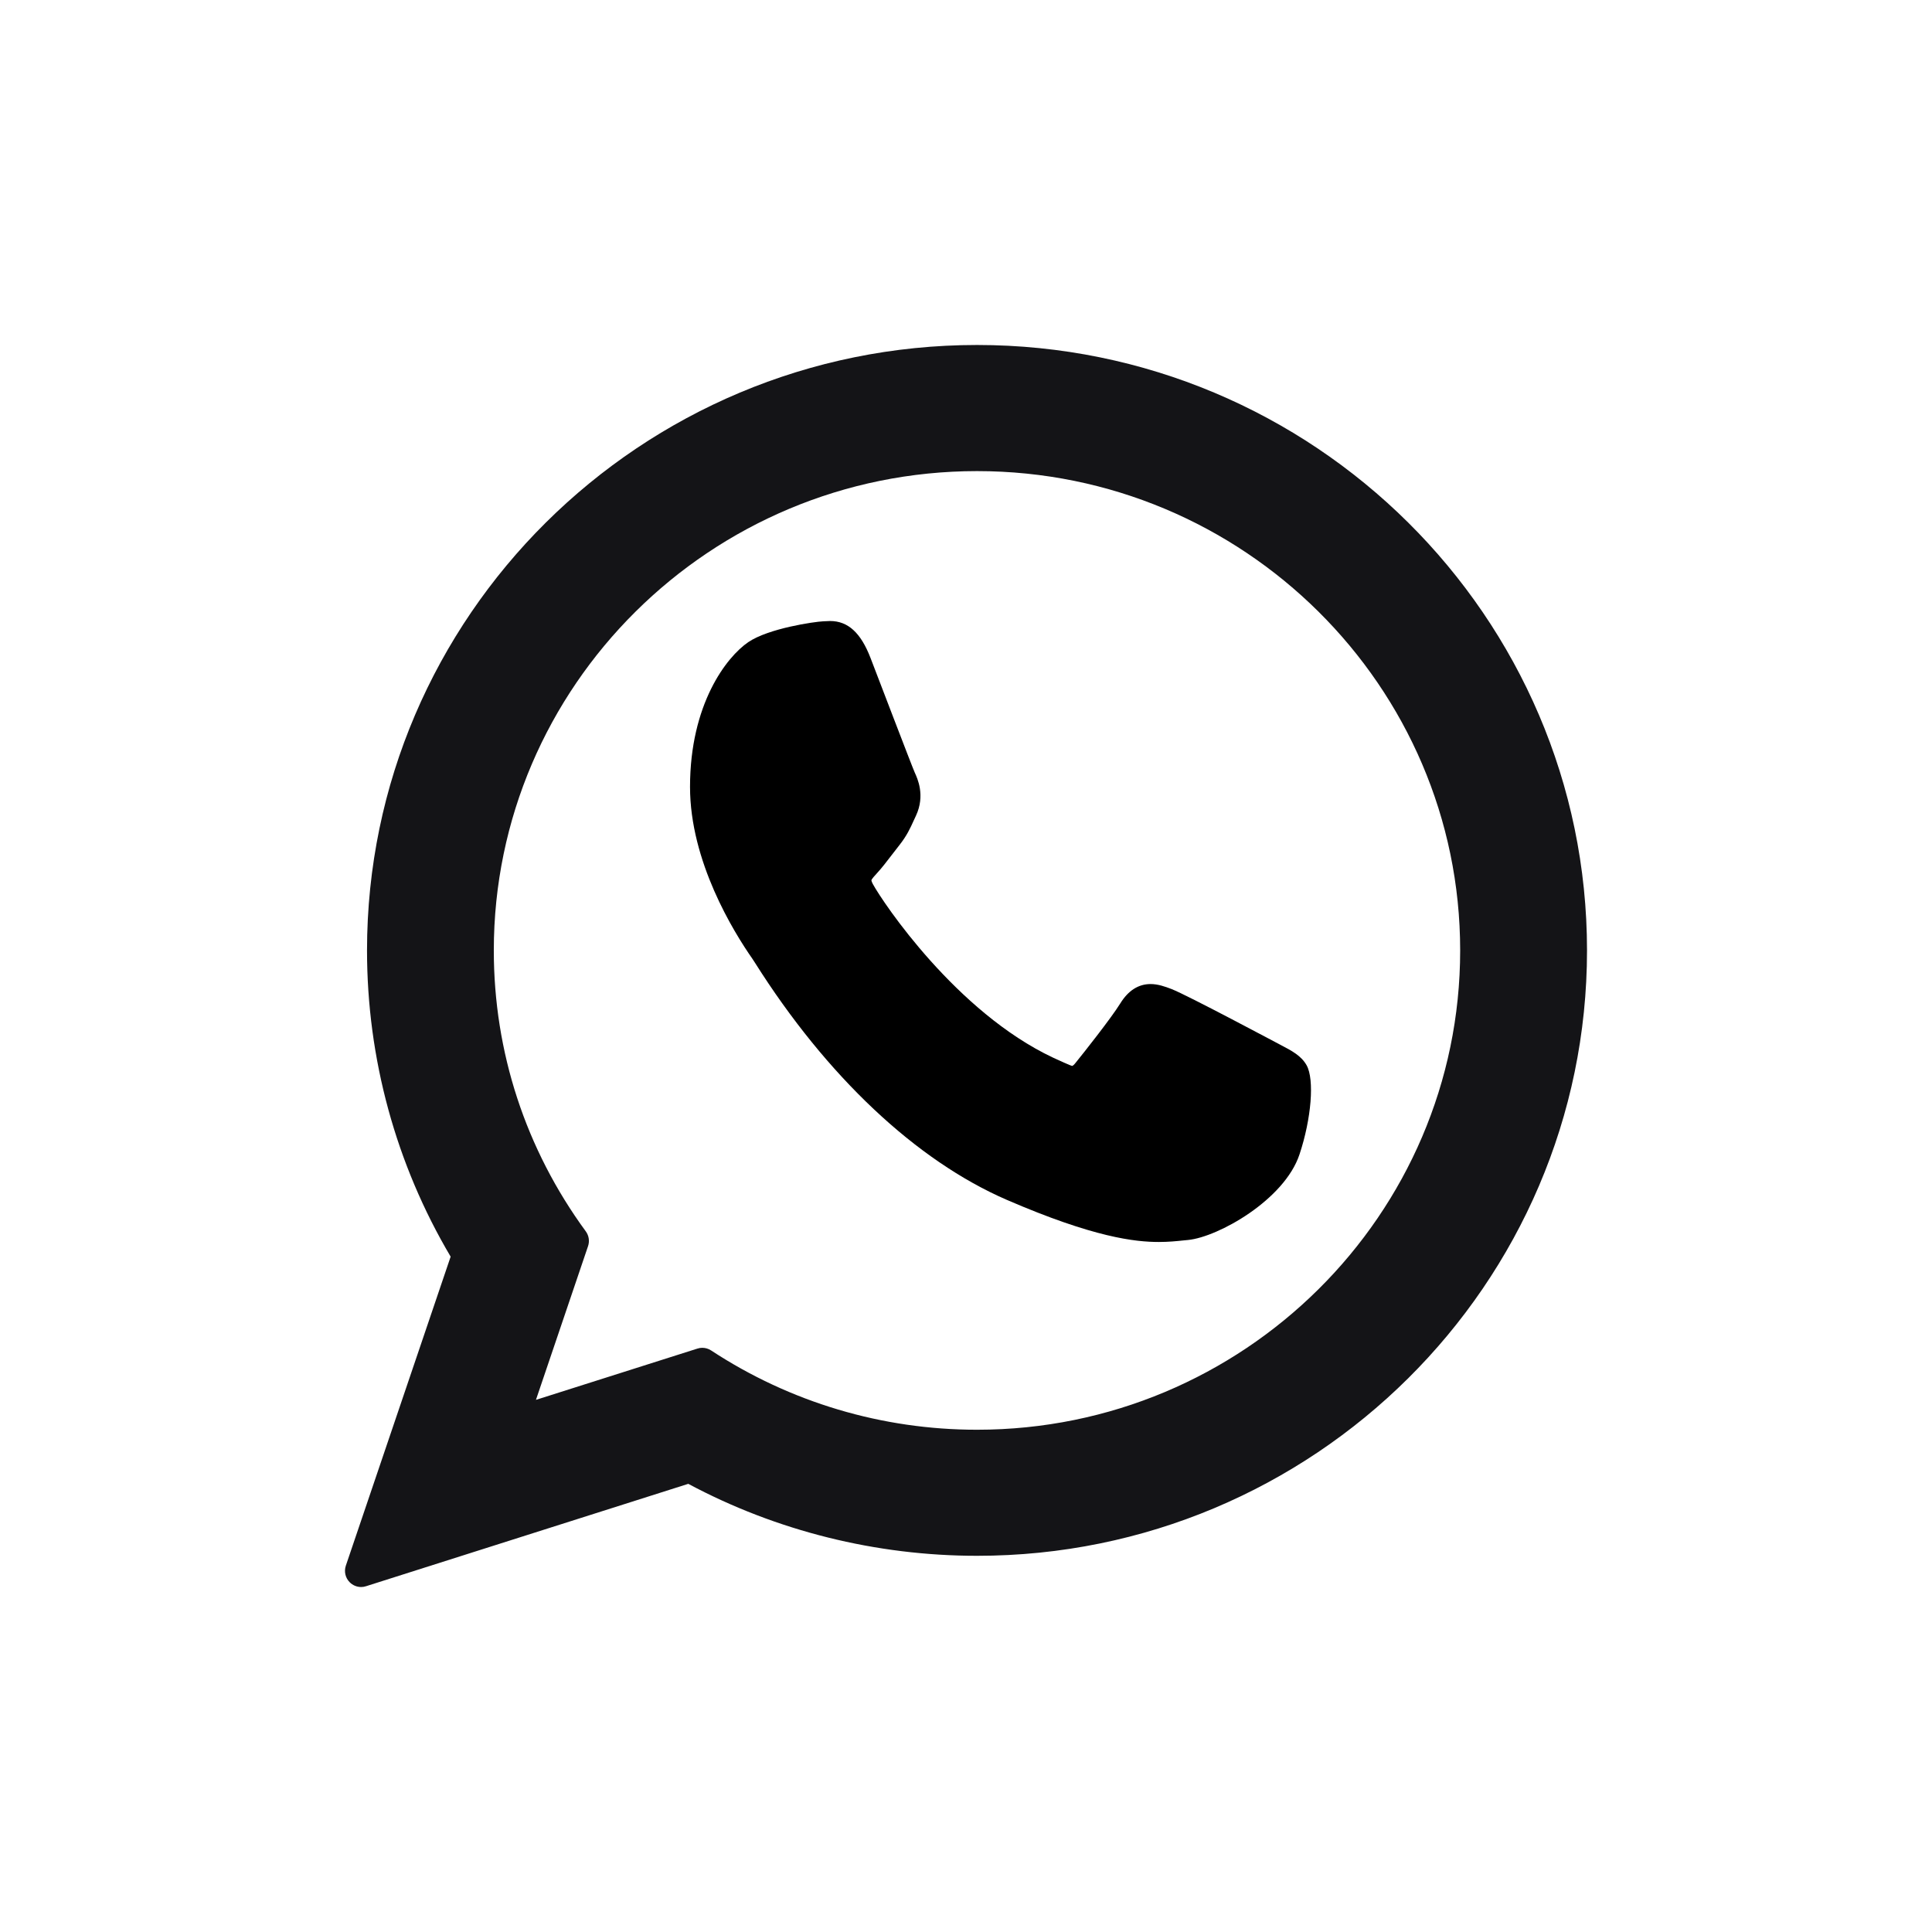
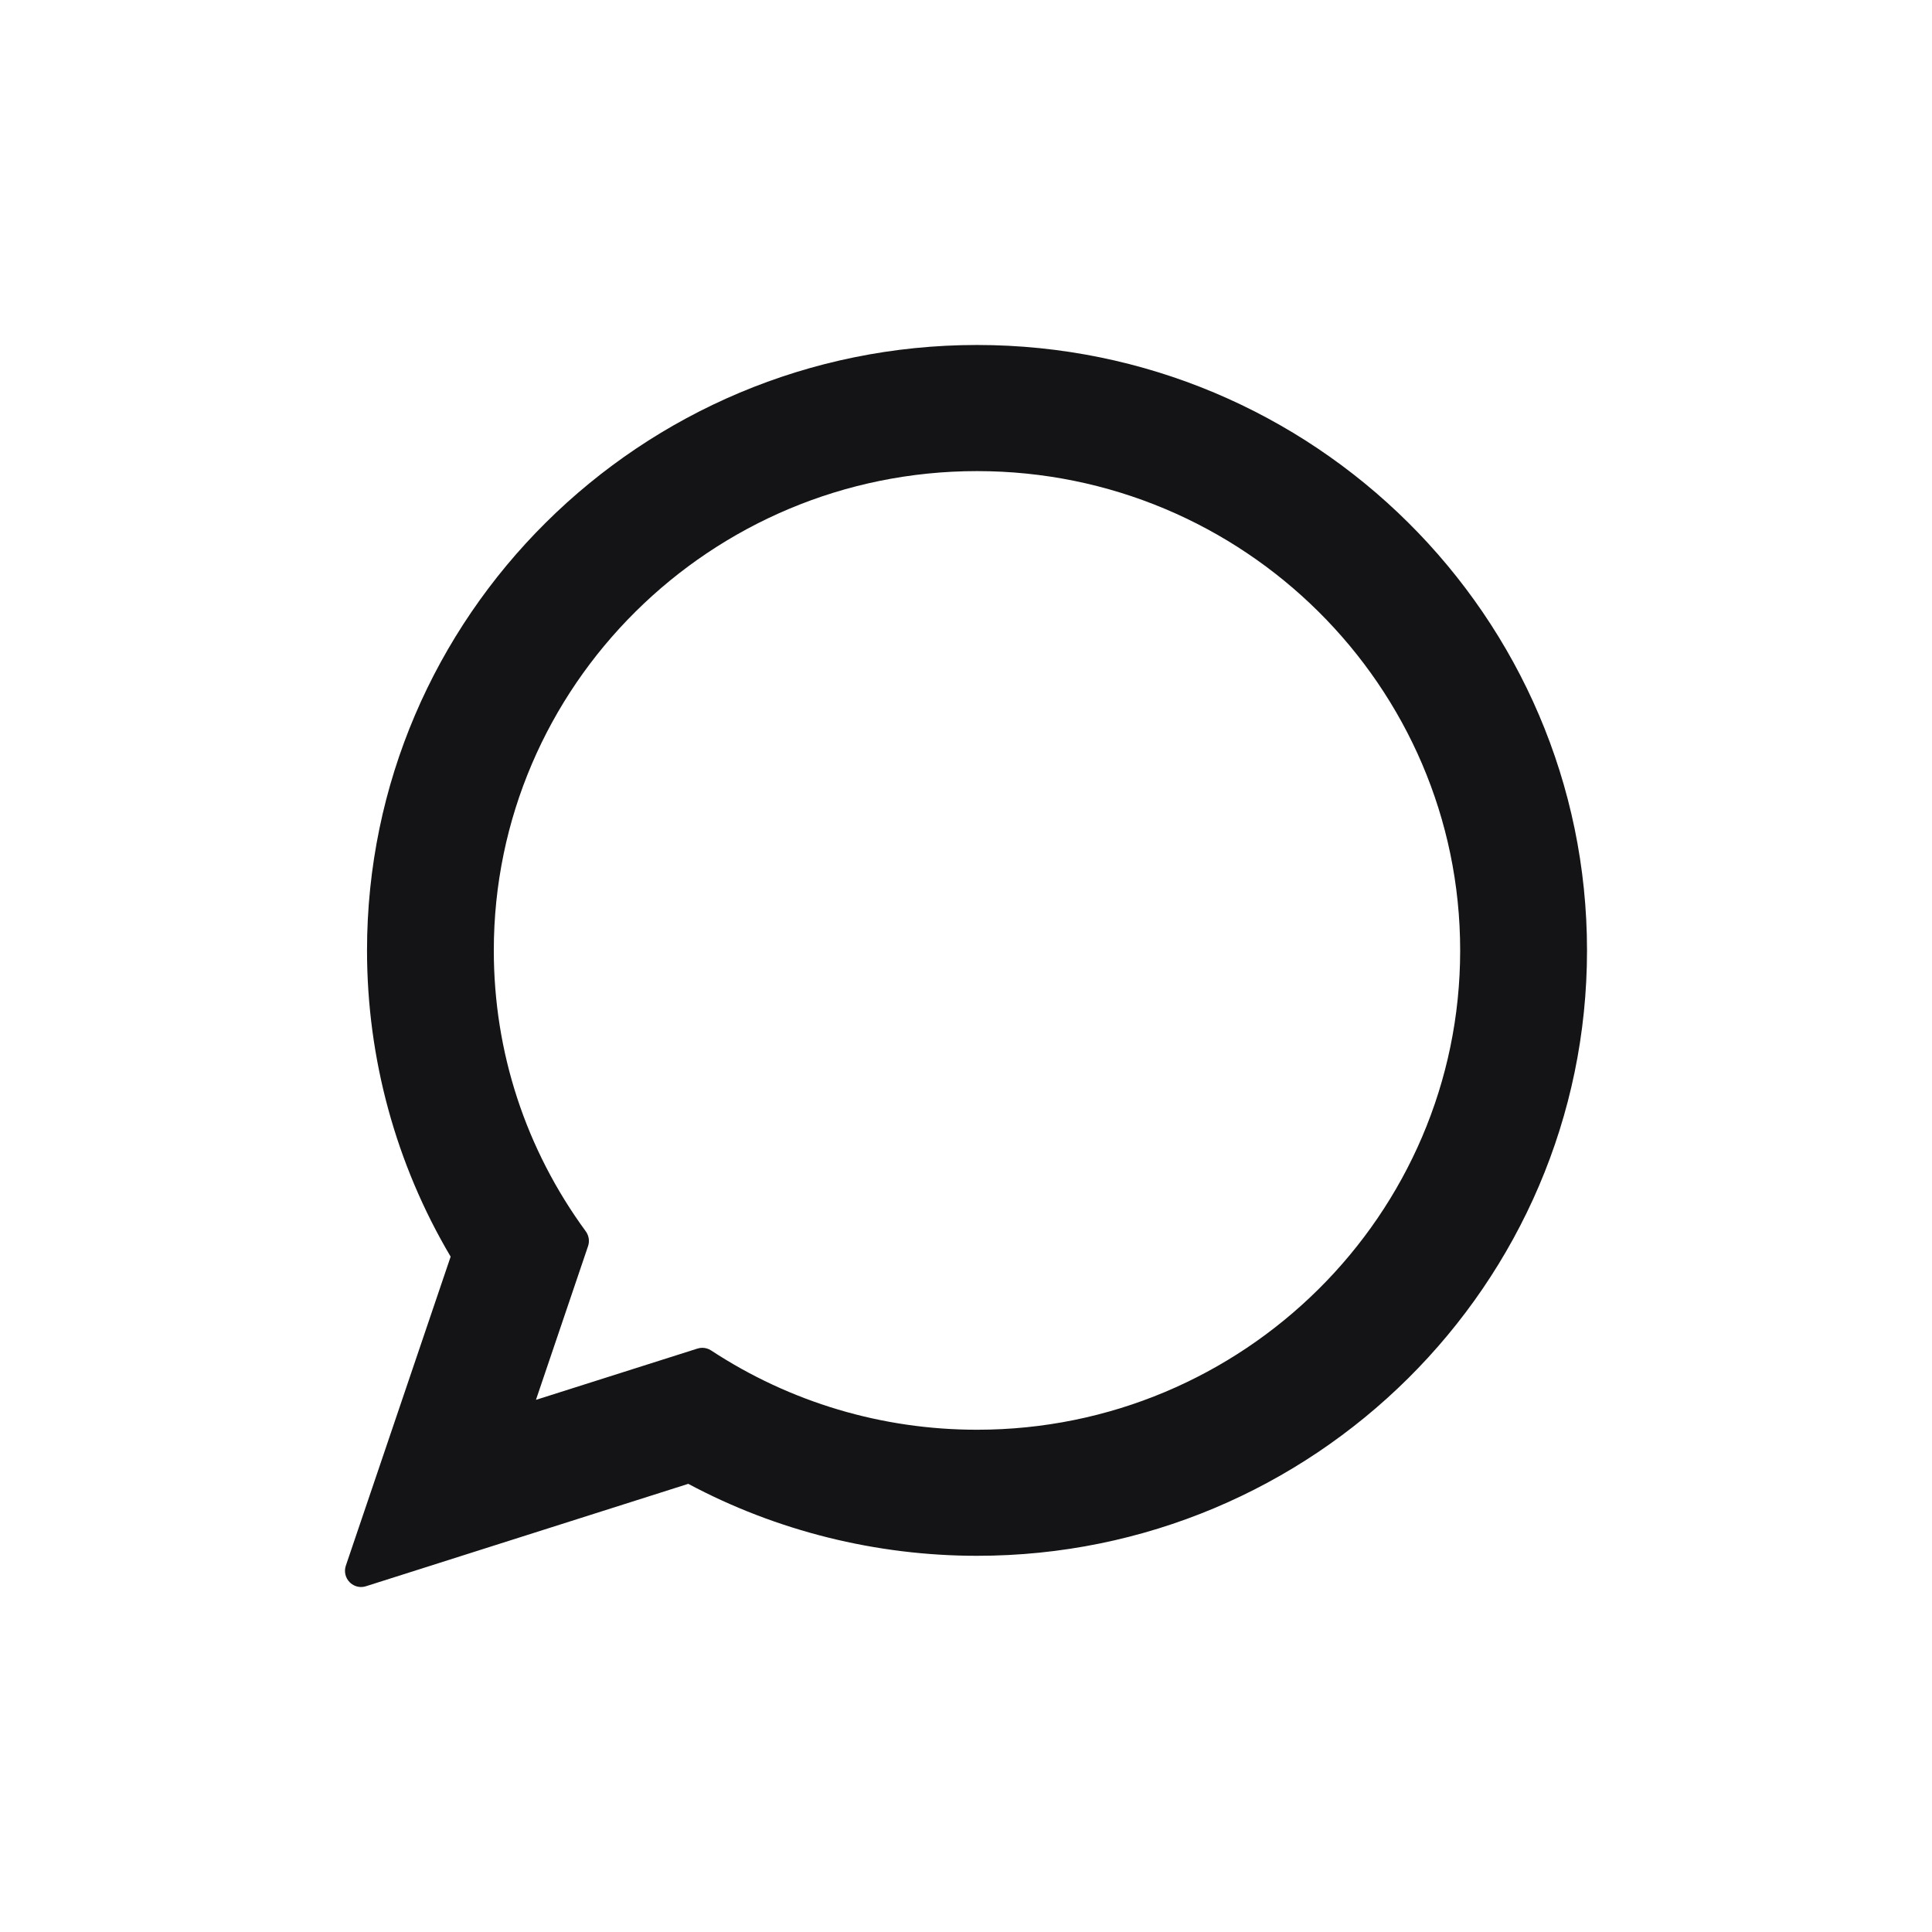
<svg xmlns="http://www.w3.org/2000/svg" width="32" height="32" viewBox="0 0 32 32" fill="none">
-   <path d="M21.203 17.303C21.163 17.283 19.67 16.485 19.405 16.382C19.296 16.34 19.18 16.299 19.057 16.299C18.855 16.299 18.686 16.407 18.554 16.622C18.405 16.862 17.953 17.434 17.814 17.605C17.796 17.628 17.771 17.655 17.756 17.655C17.743 17.655 17.512 17.551 17.442 17.518C15.84 16.764 14.625 14.95 14.458 14.644C14.434 14.6 14.433 14.58 14.433 14.58C14.439 14.557 14.493 14.498 14.521 14.468C14.602 14.381 14.69 14.266 14.775 14.155C14.816 14.102 14.856 14.049 14.896 13.999C15.019 13.843 15.075 13.722 15.138 13.582L15.172 13.509C15.328 13.173 15.194 12.89 15.152 12.798C15.116 12.722 14.486 11.072 14.419 10.899C14.258 10.48 14.045 10.286 13.749 10.286C13.721 10.286 13.749 10.286 13.634 10.291C13.493 10.297 12.73 10.406 12.392 10.637C12.034 10.882 11.429 11.662 11.429 13.034C11.429 14.269 12.151 15.435 12.461 15.879C12.469 15.89 12.483 15.913 12.504 15.945C13.692 17.827 15.174 19.222 16.675 19.873C18.121 20.499 18.805 20.571 19.195 20.571H19.195C19.358 20.571 19.489 20.557 19.605 20.545L19.678 20.538C20.177 20.489 21.275 19.873 21.524 19.12C21.721 18.528 21.773 17.88 21.642 17.645C21.553 17.486 21.398 17.405 21.203 17.303Z" fill="black" />
  <path d="M16.183 5.714C10.611 5.714 6.079 10.213 6.079 15.742C6.079 17.531 6.557 19.282 7.464 20.814L5.728 25.933C5.696 26.028 5.72 26.134 5.791 26.206C5.842 26.258 5.911 26.286 5.981 26.286C6.008 26.286 6.036 26.282 6.062 26.273L11.4 24.577C12.861 25.358 14.512 25.769 16.183 25.769C21.753 25.77 26.286 21.271 26.286 15.742C26.286 10.213 21.753 5.714 16.183 5.714ZM16.183 23.681C14.61 23.681 13.088 23.227 11.779 22.368C11.735 22.339 11.684 22.324 11.632 22.324C11.605 22.324 11.578 22.328 11.551 22.337L8.877 23.186L9.74 20.64C9.768 20.557 9.754 20.466 9.703 20.396C8.706 19.034 8.179 17.425 8.179 15.742C8.179 11.365 11.77 7.803 16.183 7.803C20.595 7.803 24.185 11.365 24.185 15.742C24.185 20.12 20.595 23.681 16.183 23.681Z" fill="#141417" />
</svg>